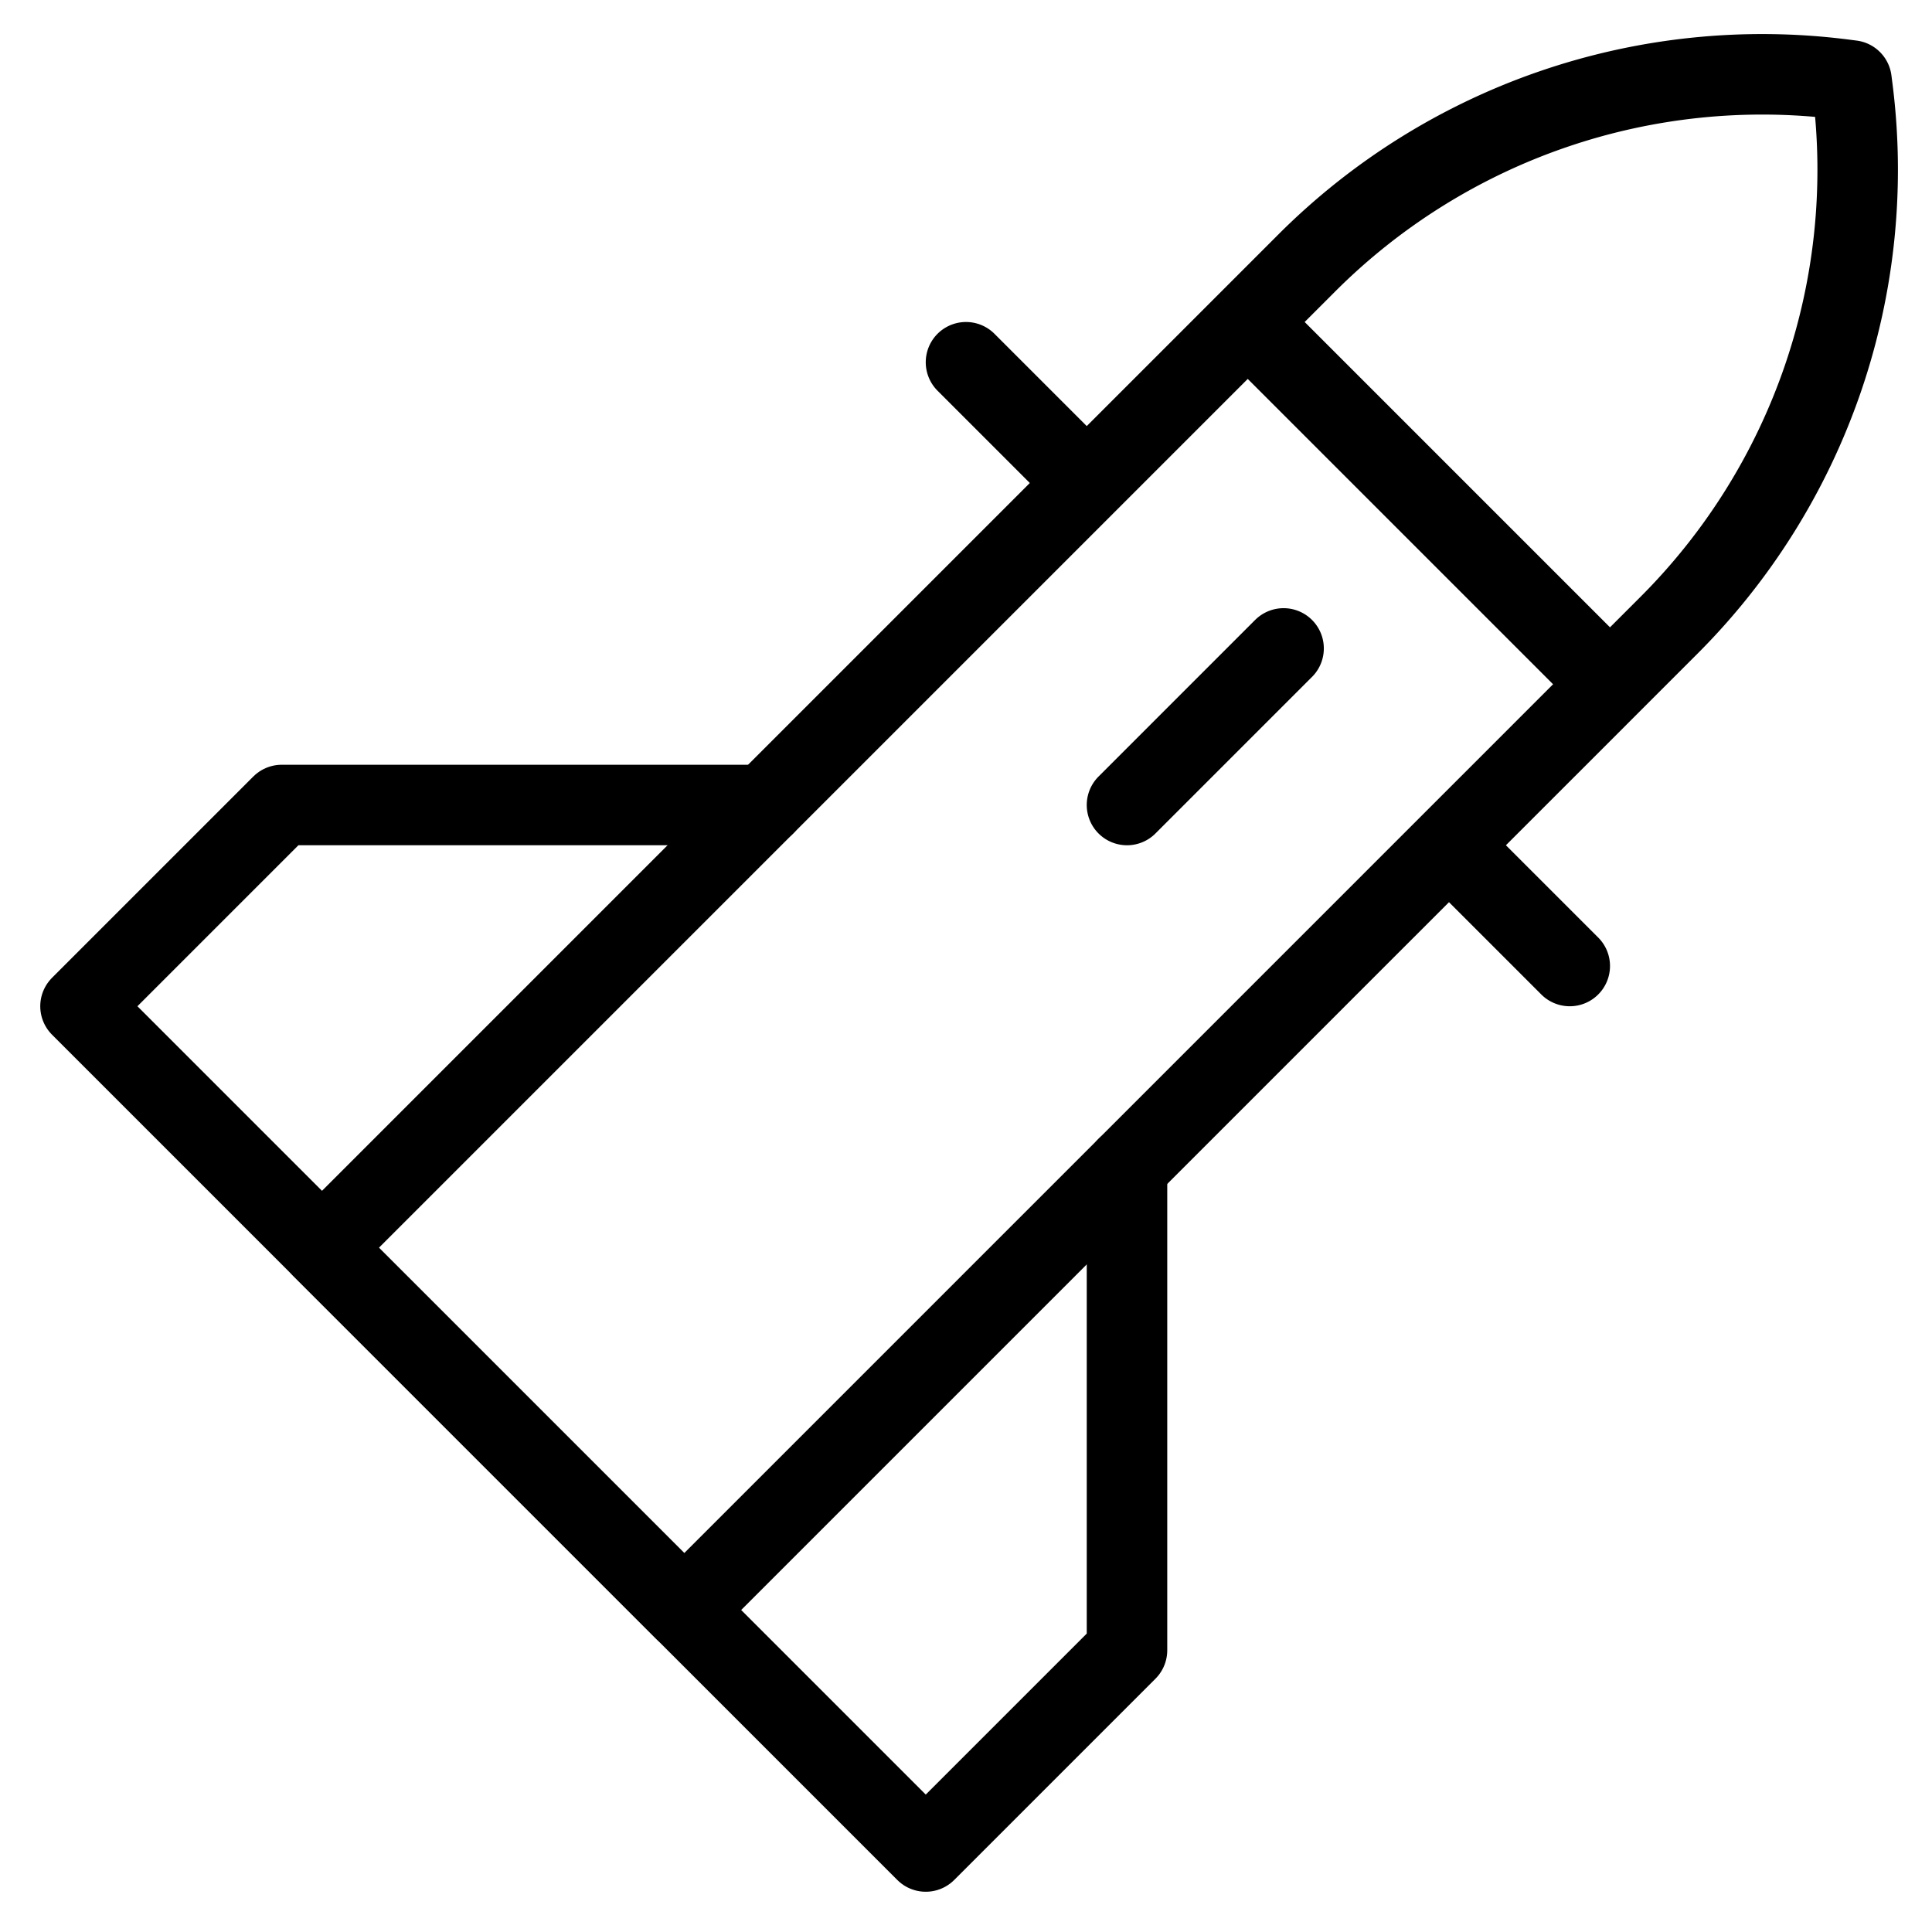
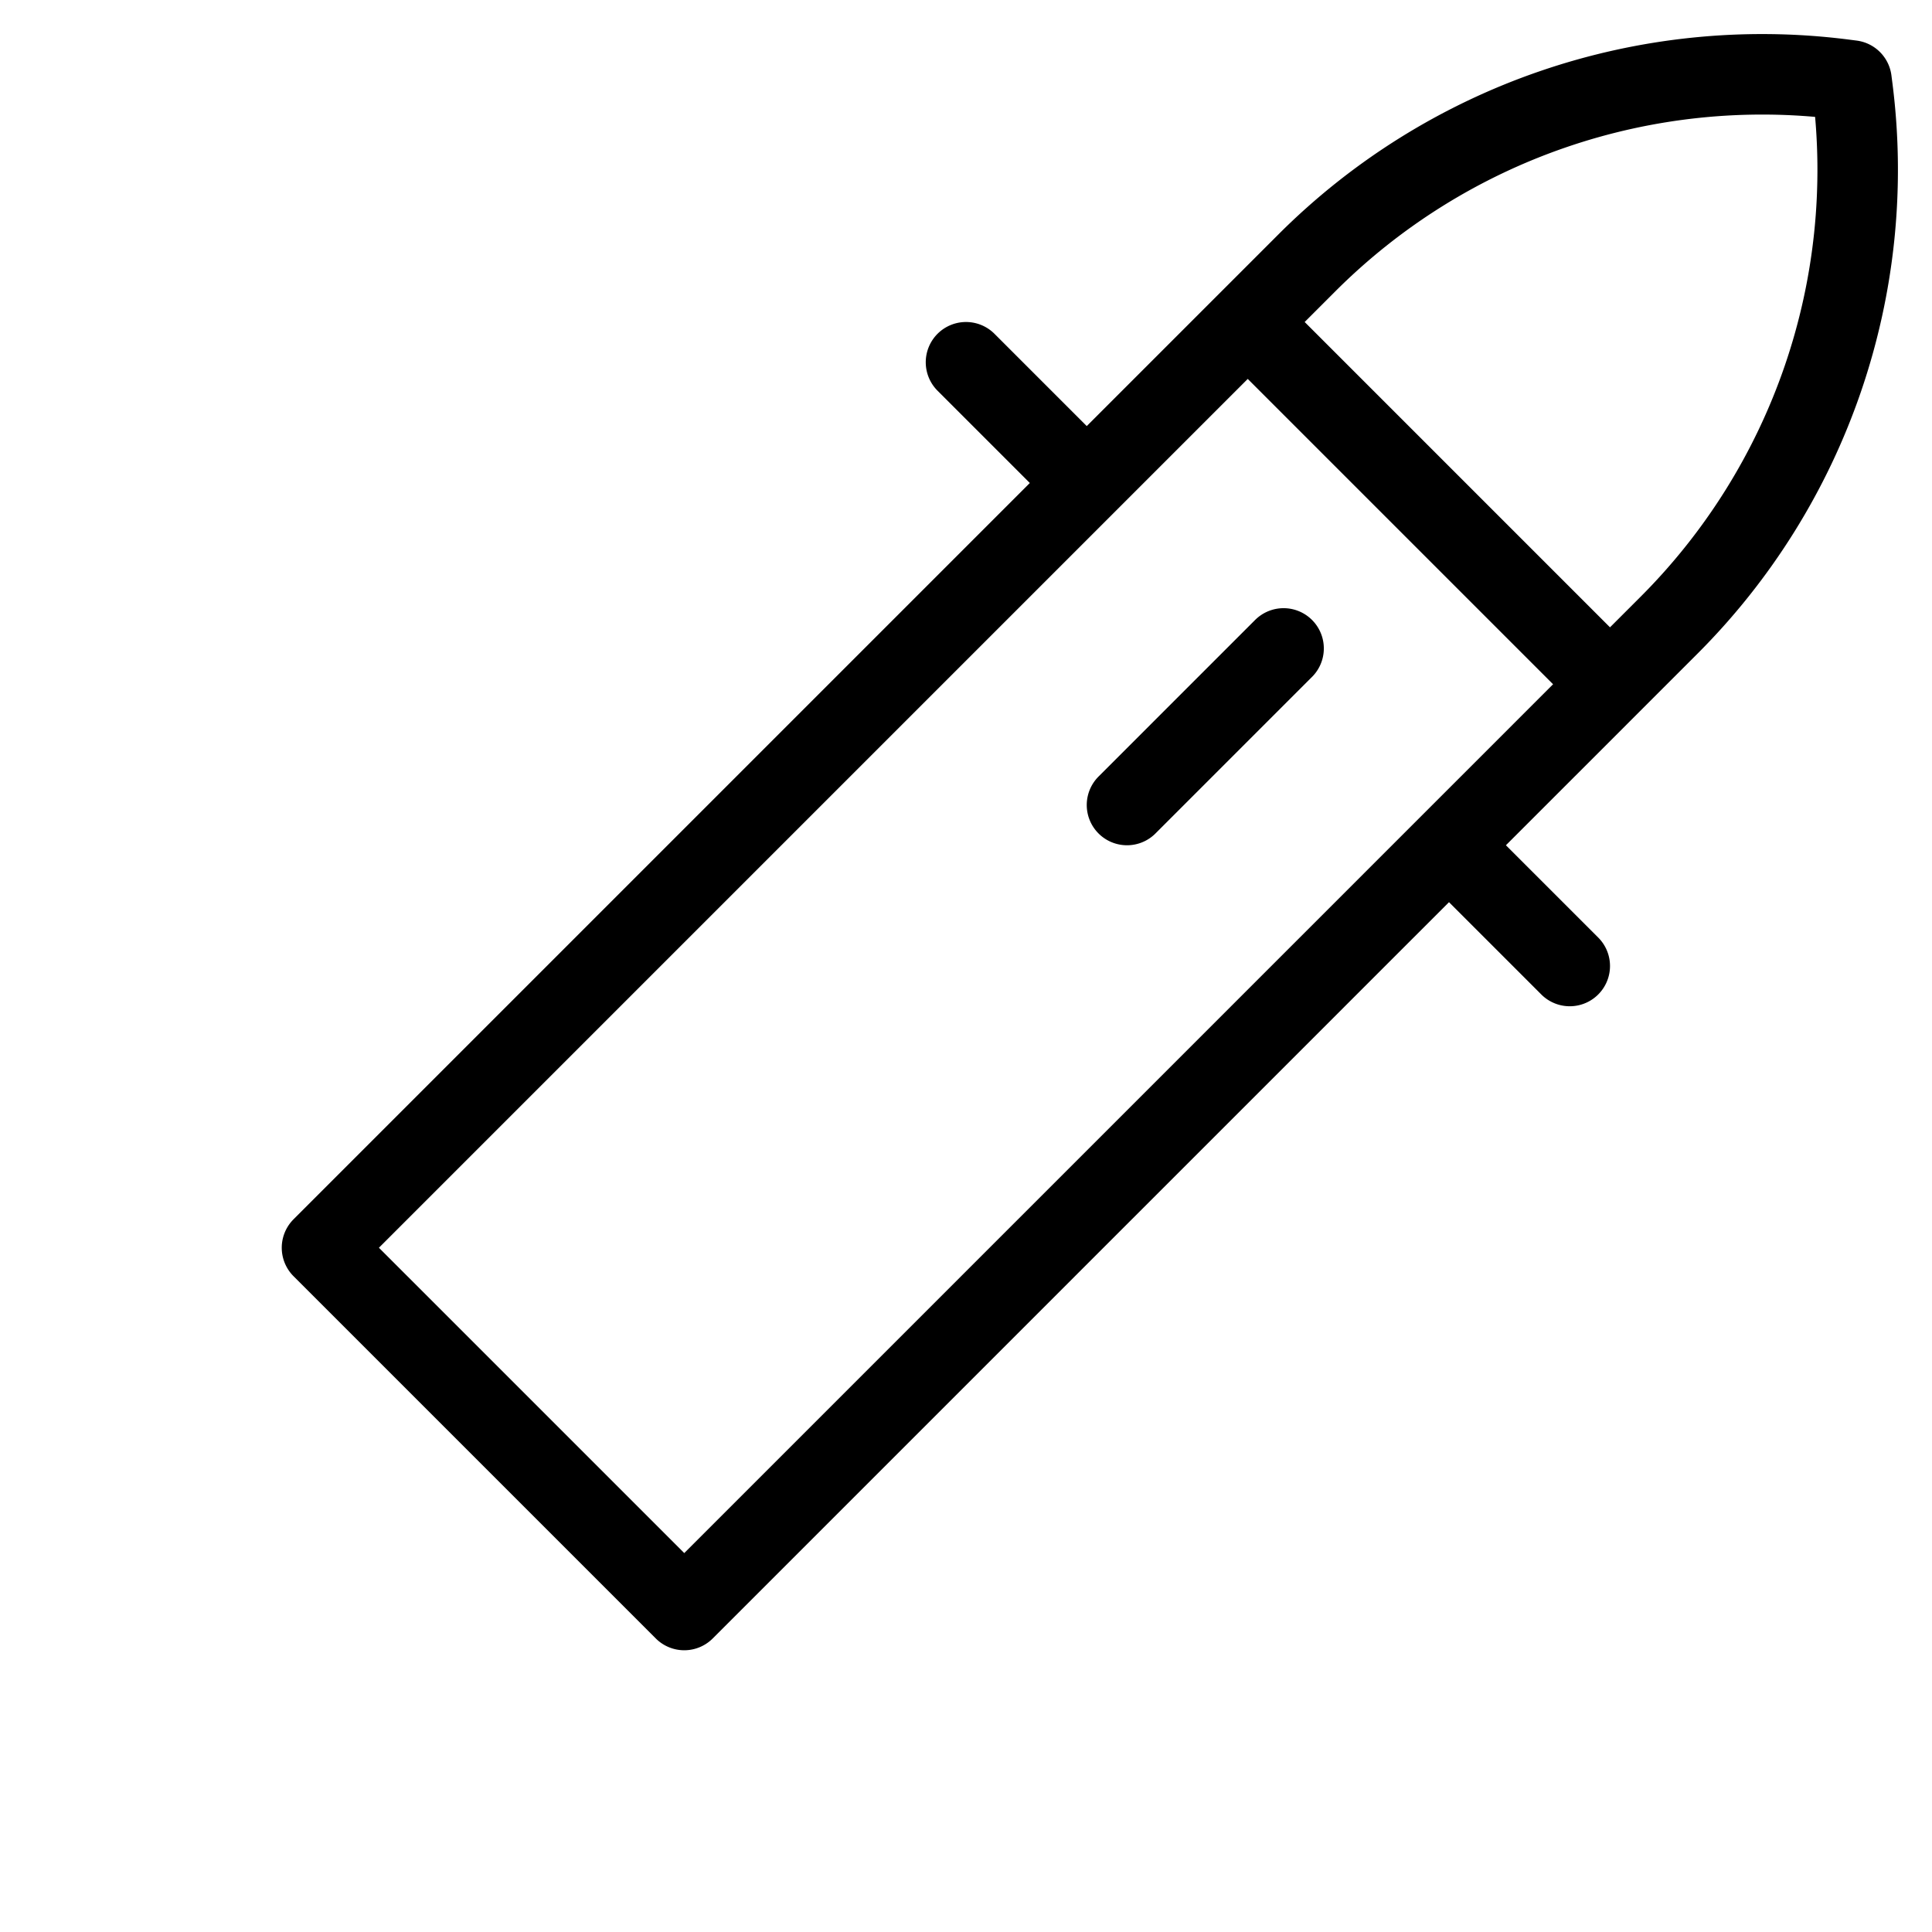
<svg xmlns="http://www.w3.org/2000/svg" fill="none" viewBox="0 0 24 24" stroke="black">
-   <path stroke-linecap="round" stroke-linejoin="round" d="M14 14.5v6L11.5 23 1 12.5 3.5 10h6" />
  <path stroke-linecap="round" stroke-linejoin="round" d="M16.233 3.267 4 15.5 8.5 20 20.733 7.767a8 8 0 0 0 2.282-6.65L23 1l-.117-.015a8 8 0 0 0-6.65 2.282Zm-.288 4.788L14 10m1.5-6L20 8.5M13.5 6 12 4.5m7.5 7.5L18 10.5" />
</svg>